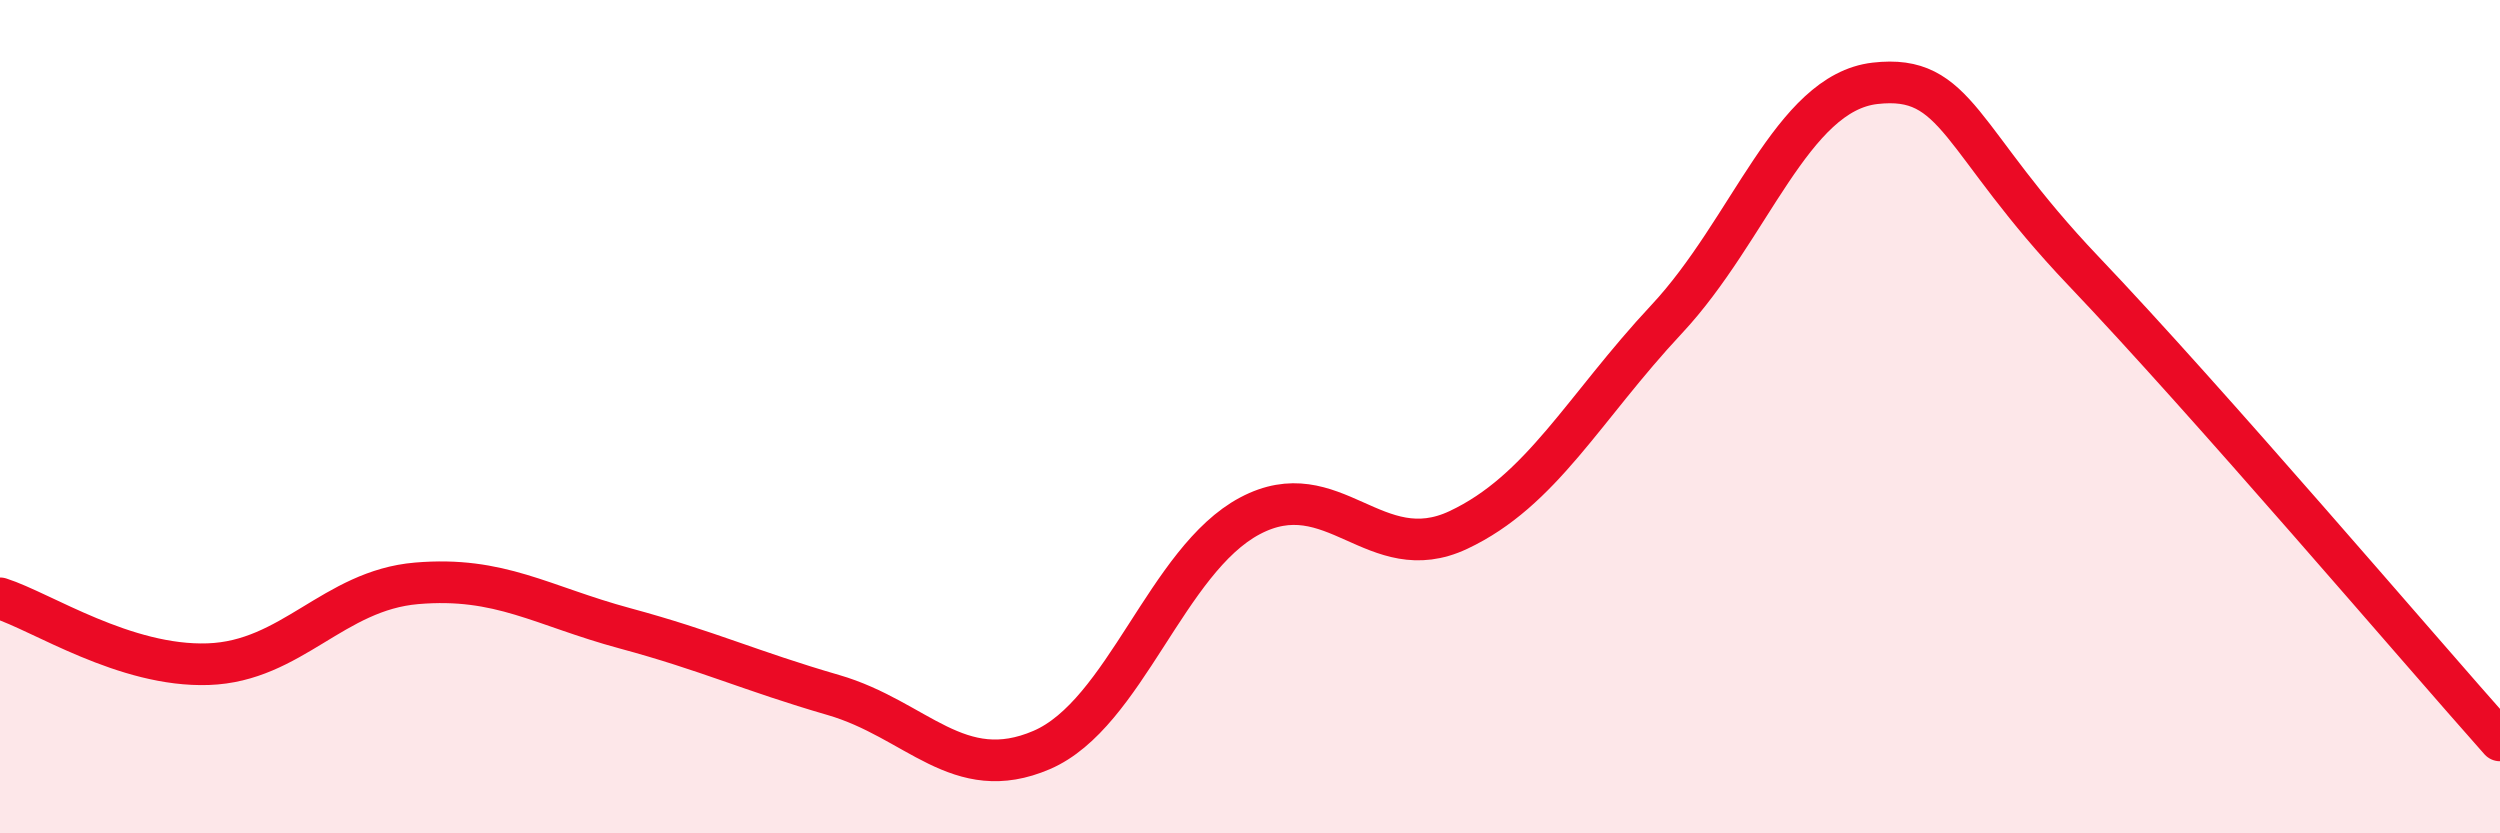
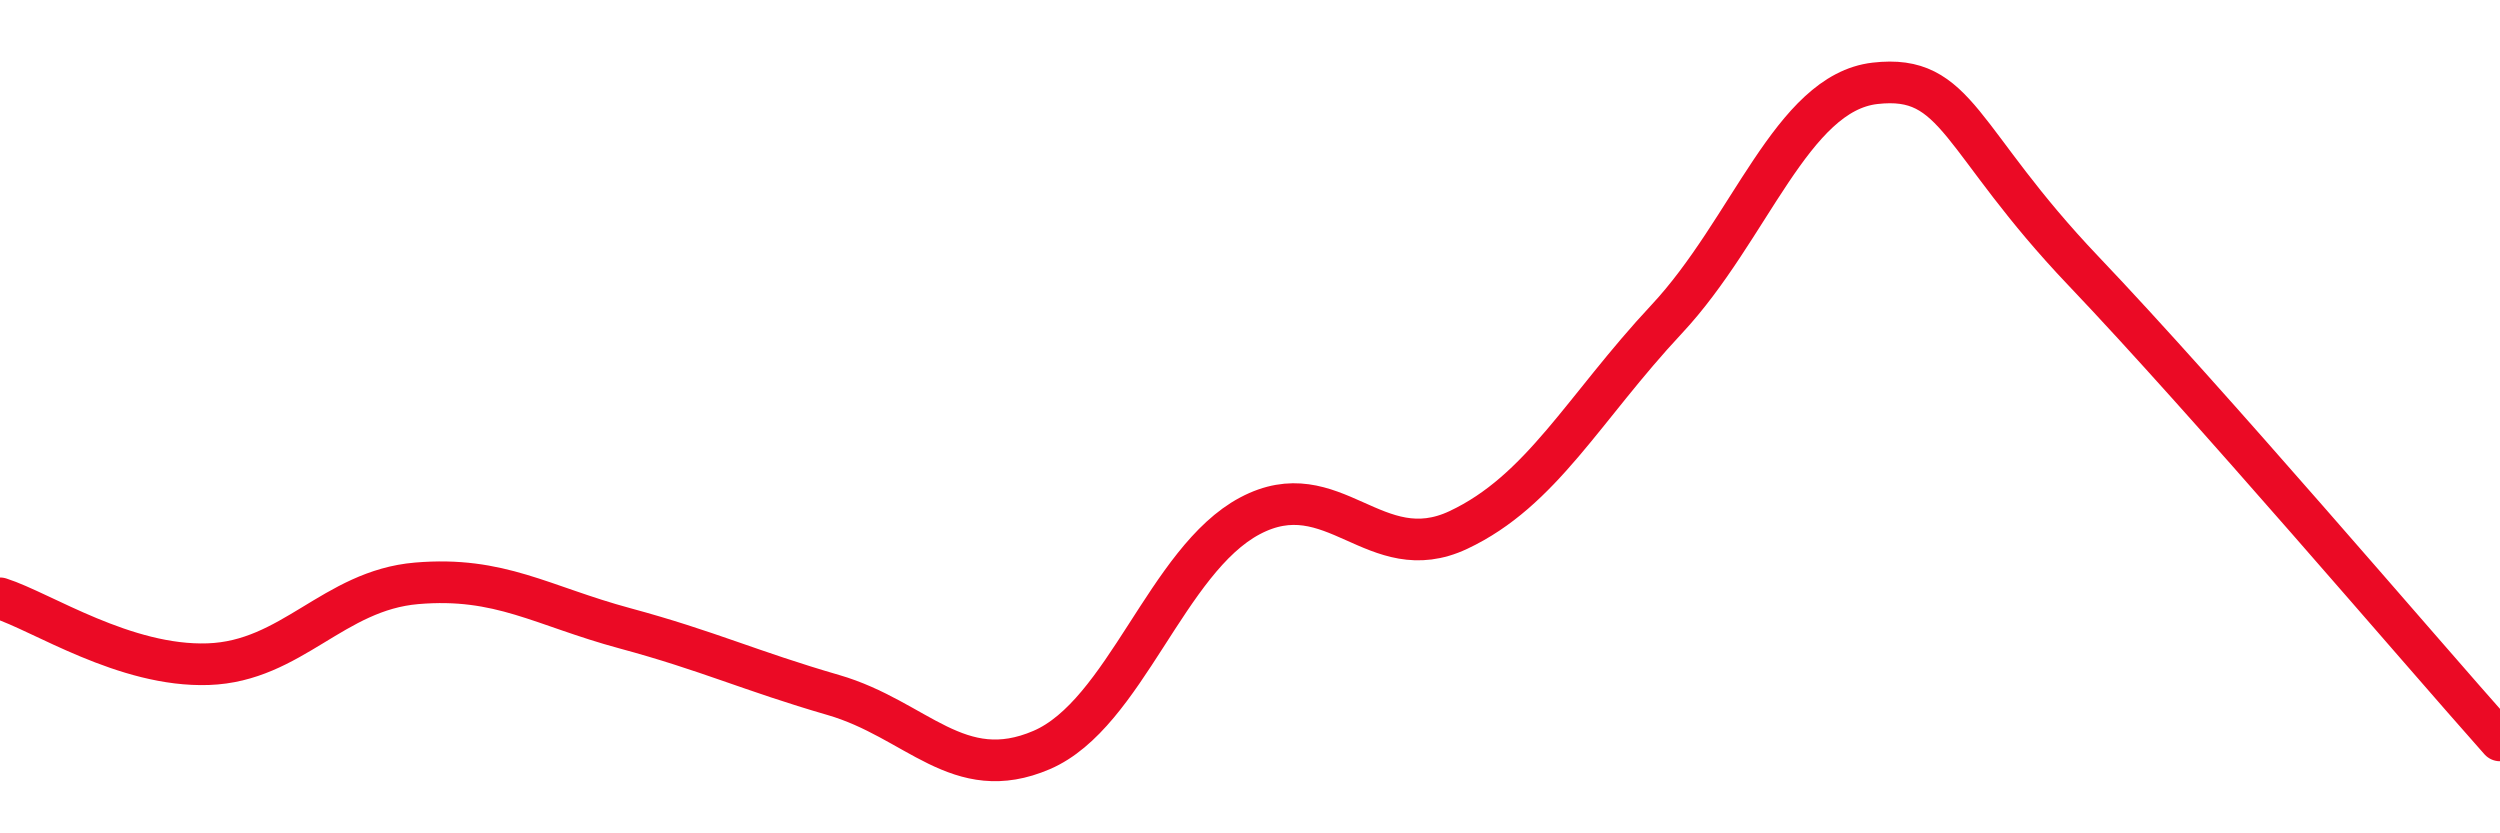
<svg xmlns="http://www.w3.org/2000/svg" width="60" height="20" viewBox="0 0 60 20">
-   <path d="M 0,14.36 C 1,14.68 3,16.01 5,15.94 C 7,15.87 8,14.17 10,14 C 12,13.83 13,14.54 15,15.08 C 17,15.62 18,16.1 20,16.68 C 22,17.26 23,18.86 25,18 C 27,17.14 28,13.44 30,12.38 C 32,11.32 33,13.66 35,12.72 C 37,11.78 38,9.8 40,7.66 C 42,5.52 43,2.23 45,2 C 47,1.77 47,3.35 50,6.5 C 53,9.65 58,15.52 60,17.77L60 20L0 20Z" fill="#EB0A25" opacity="0.1" stroke-linecap="round" stroke-linejoin="round" />
  <path d="M 0,14.36 C 1,14.68 3,16.01 5,15.94 C 7,15.87 8,14.17 10,14 C 12,13.83 13,14.54 15,15.08 C 17,15.62 18,16.1 20,16.68 C 22,17.26 23,18.86 25,18 C 27,17.14 28,13.44 30,12.38 C 32,11.32 33,13.66 35,12.72 C 37,11.78 38,9.8 40,7.66 C 42,5.52 43,2.23 45,2 C 47,1.77 47,3.35 50,6.5 C 53,9.65 58,15.52 60,17.77" stroke="#EB0A25" stroke-width="1" fill="none" stroke-linecap="round" stroke-linejoin="round" />
</svg>